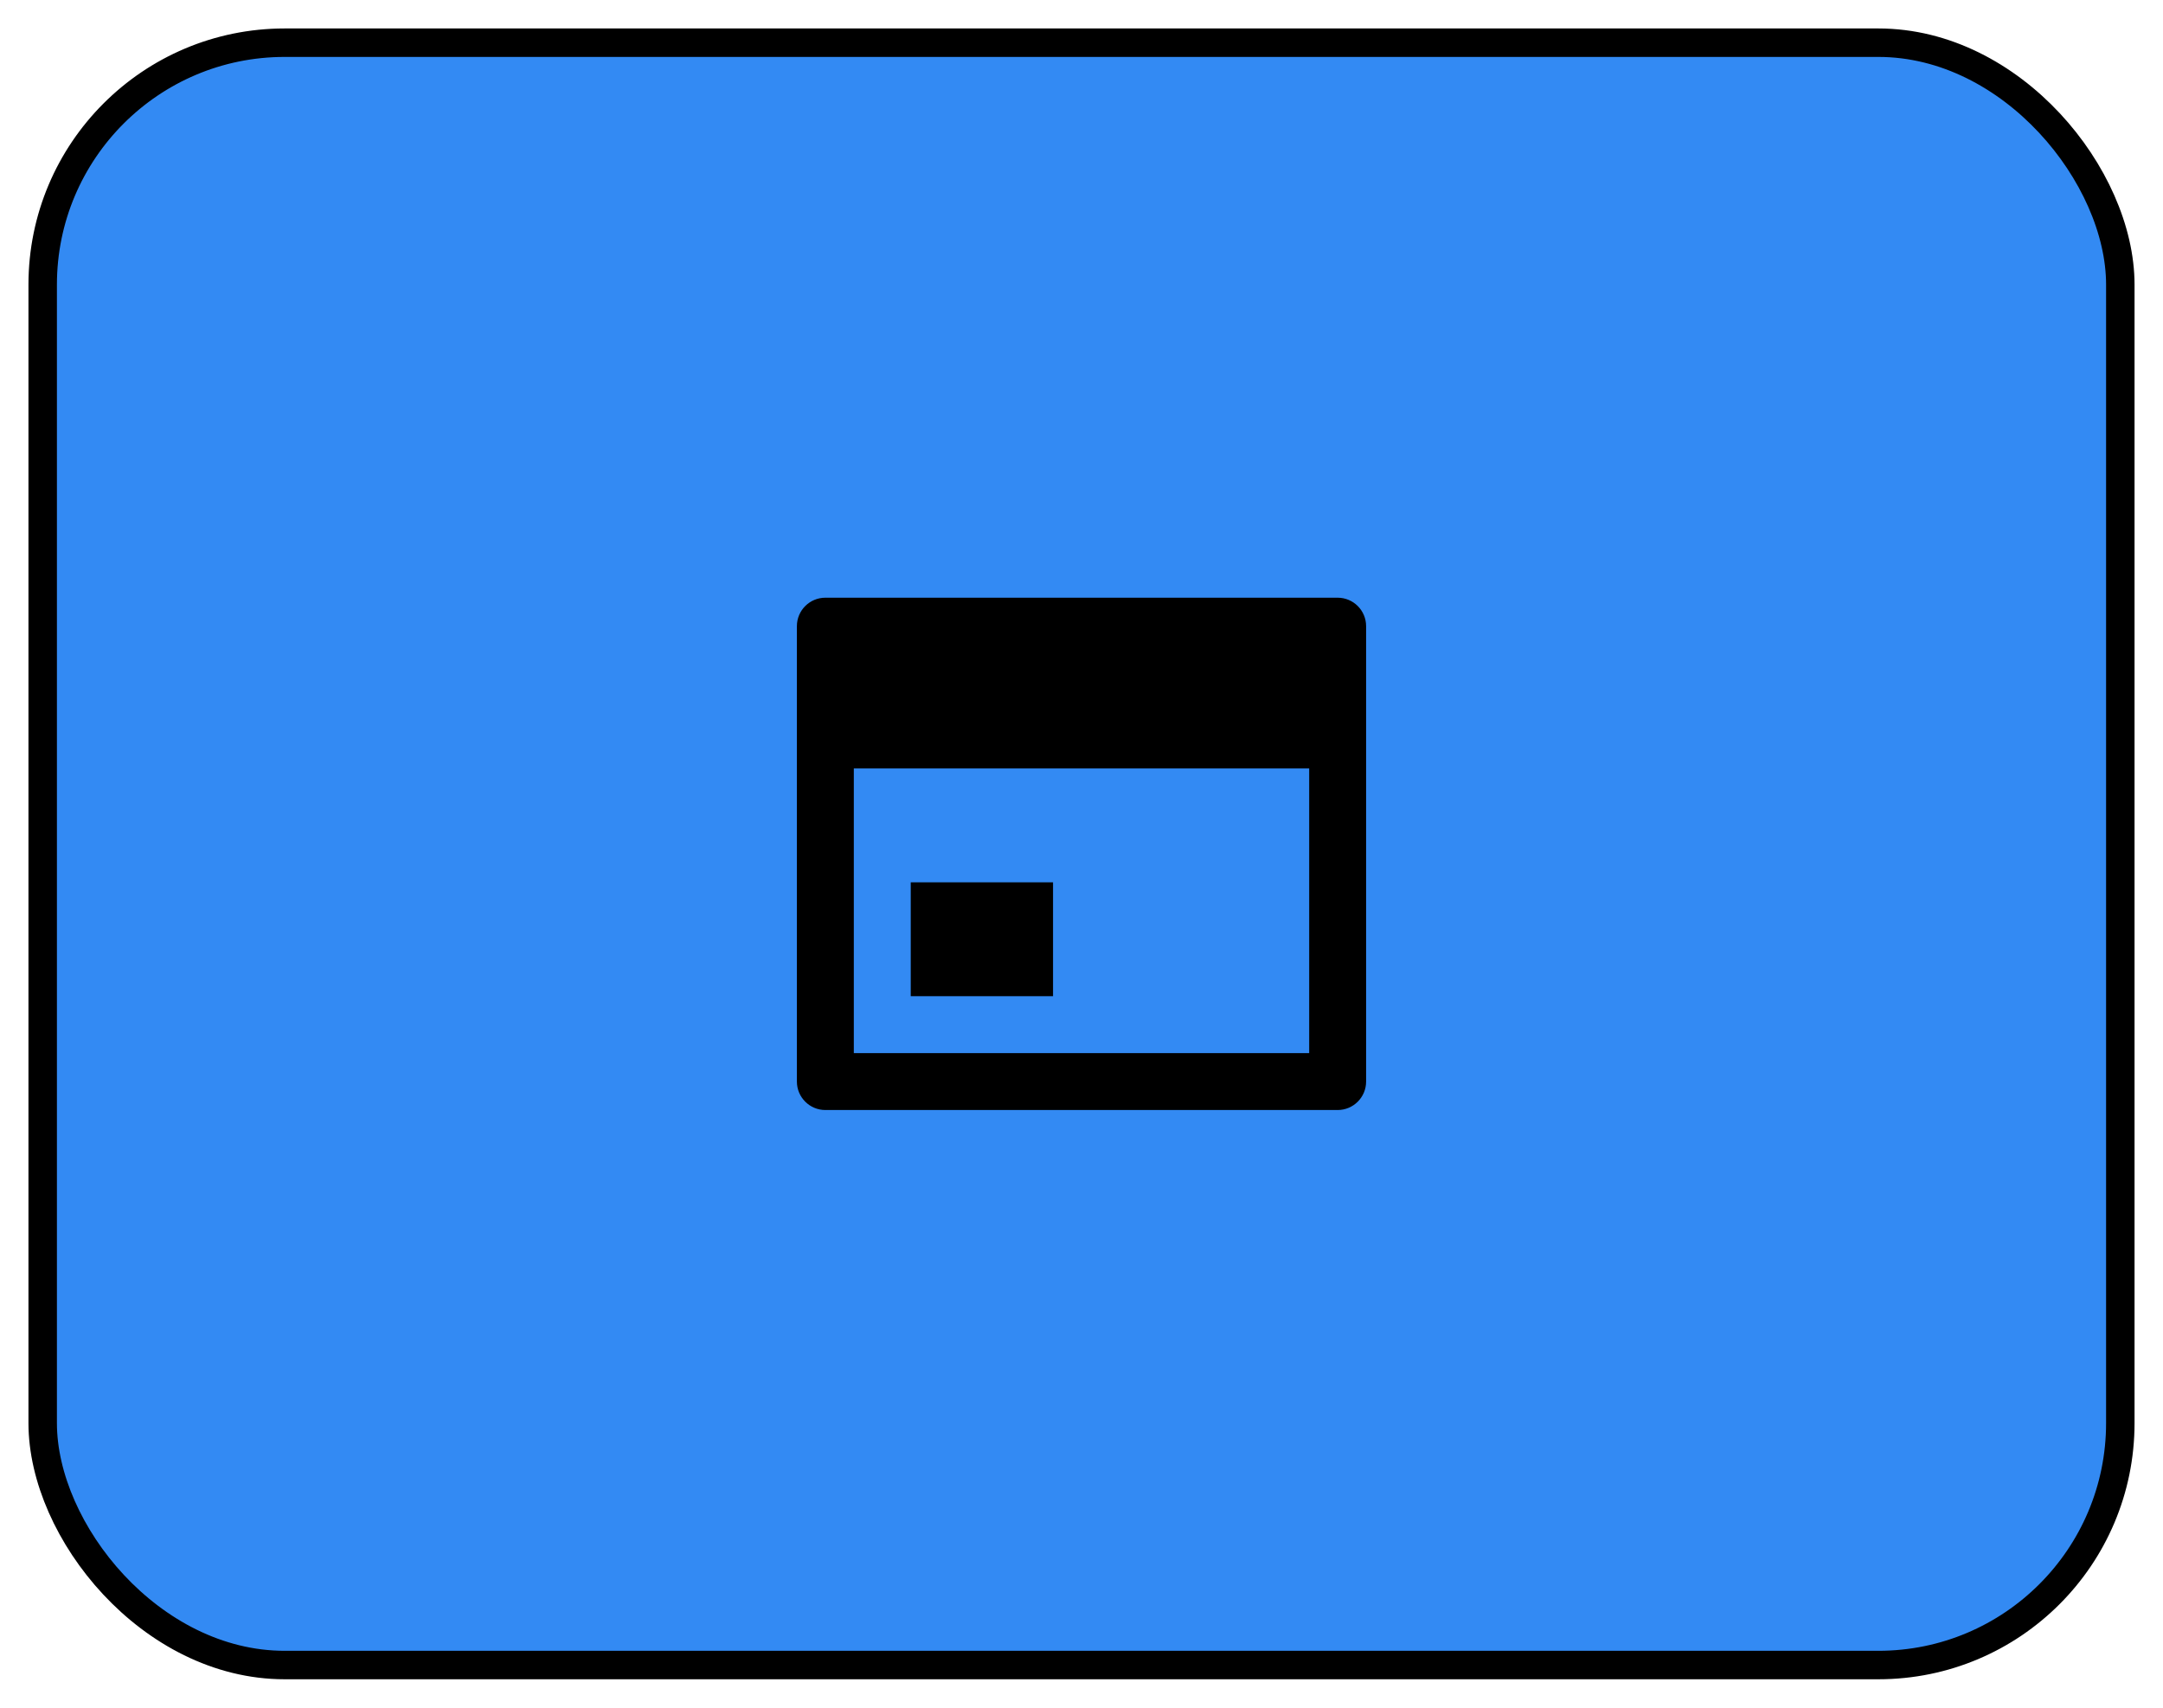
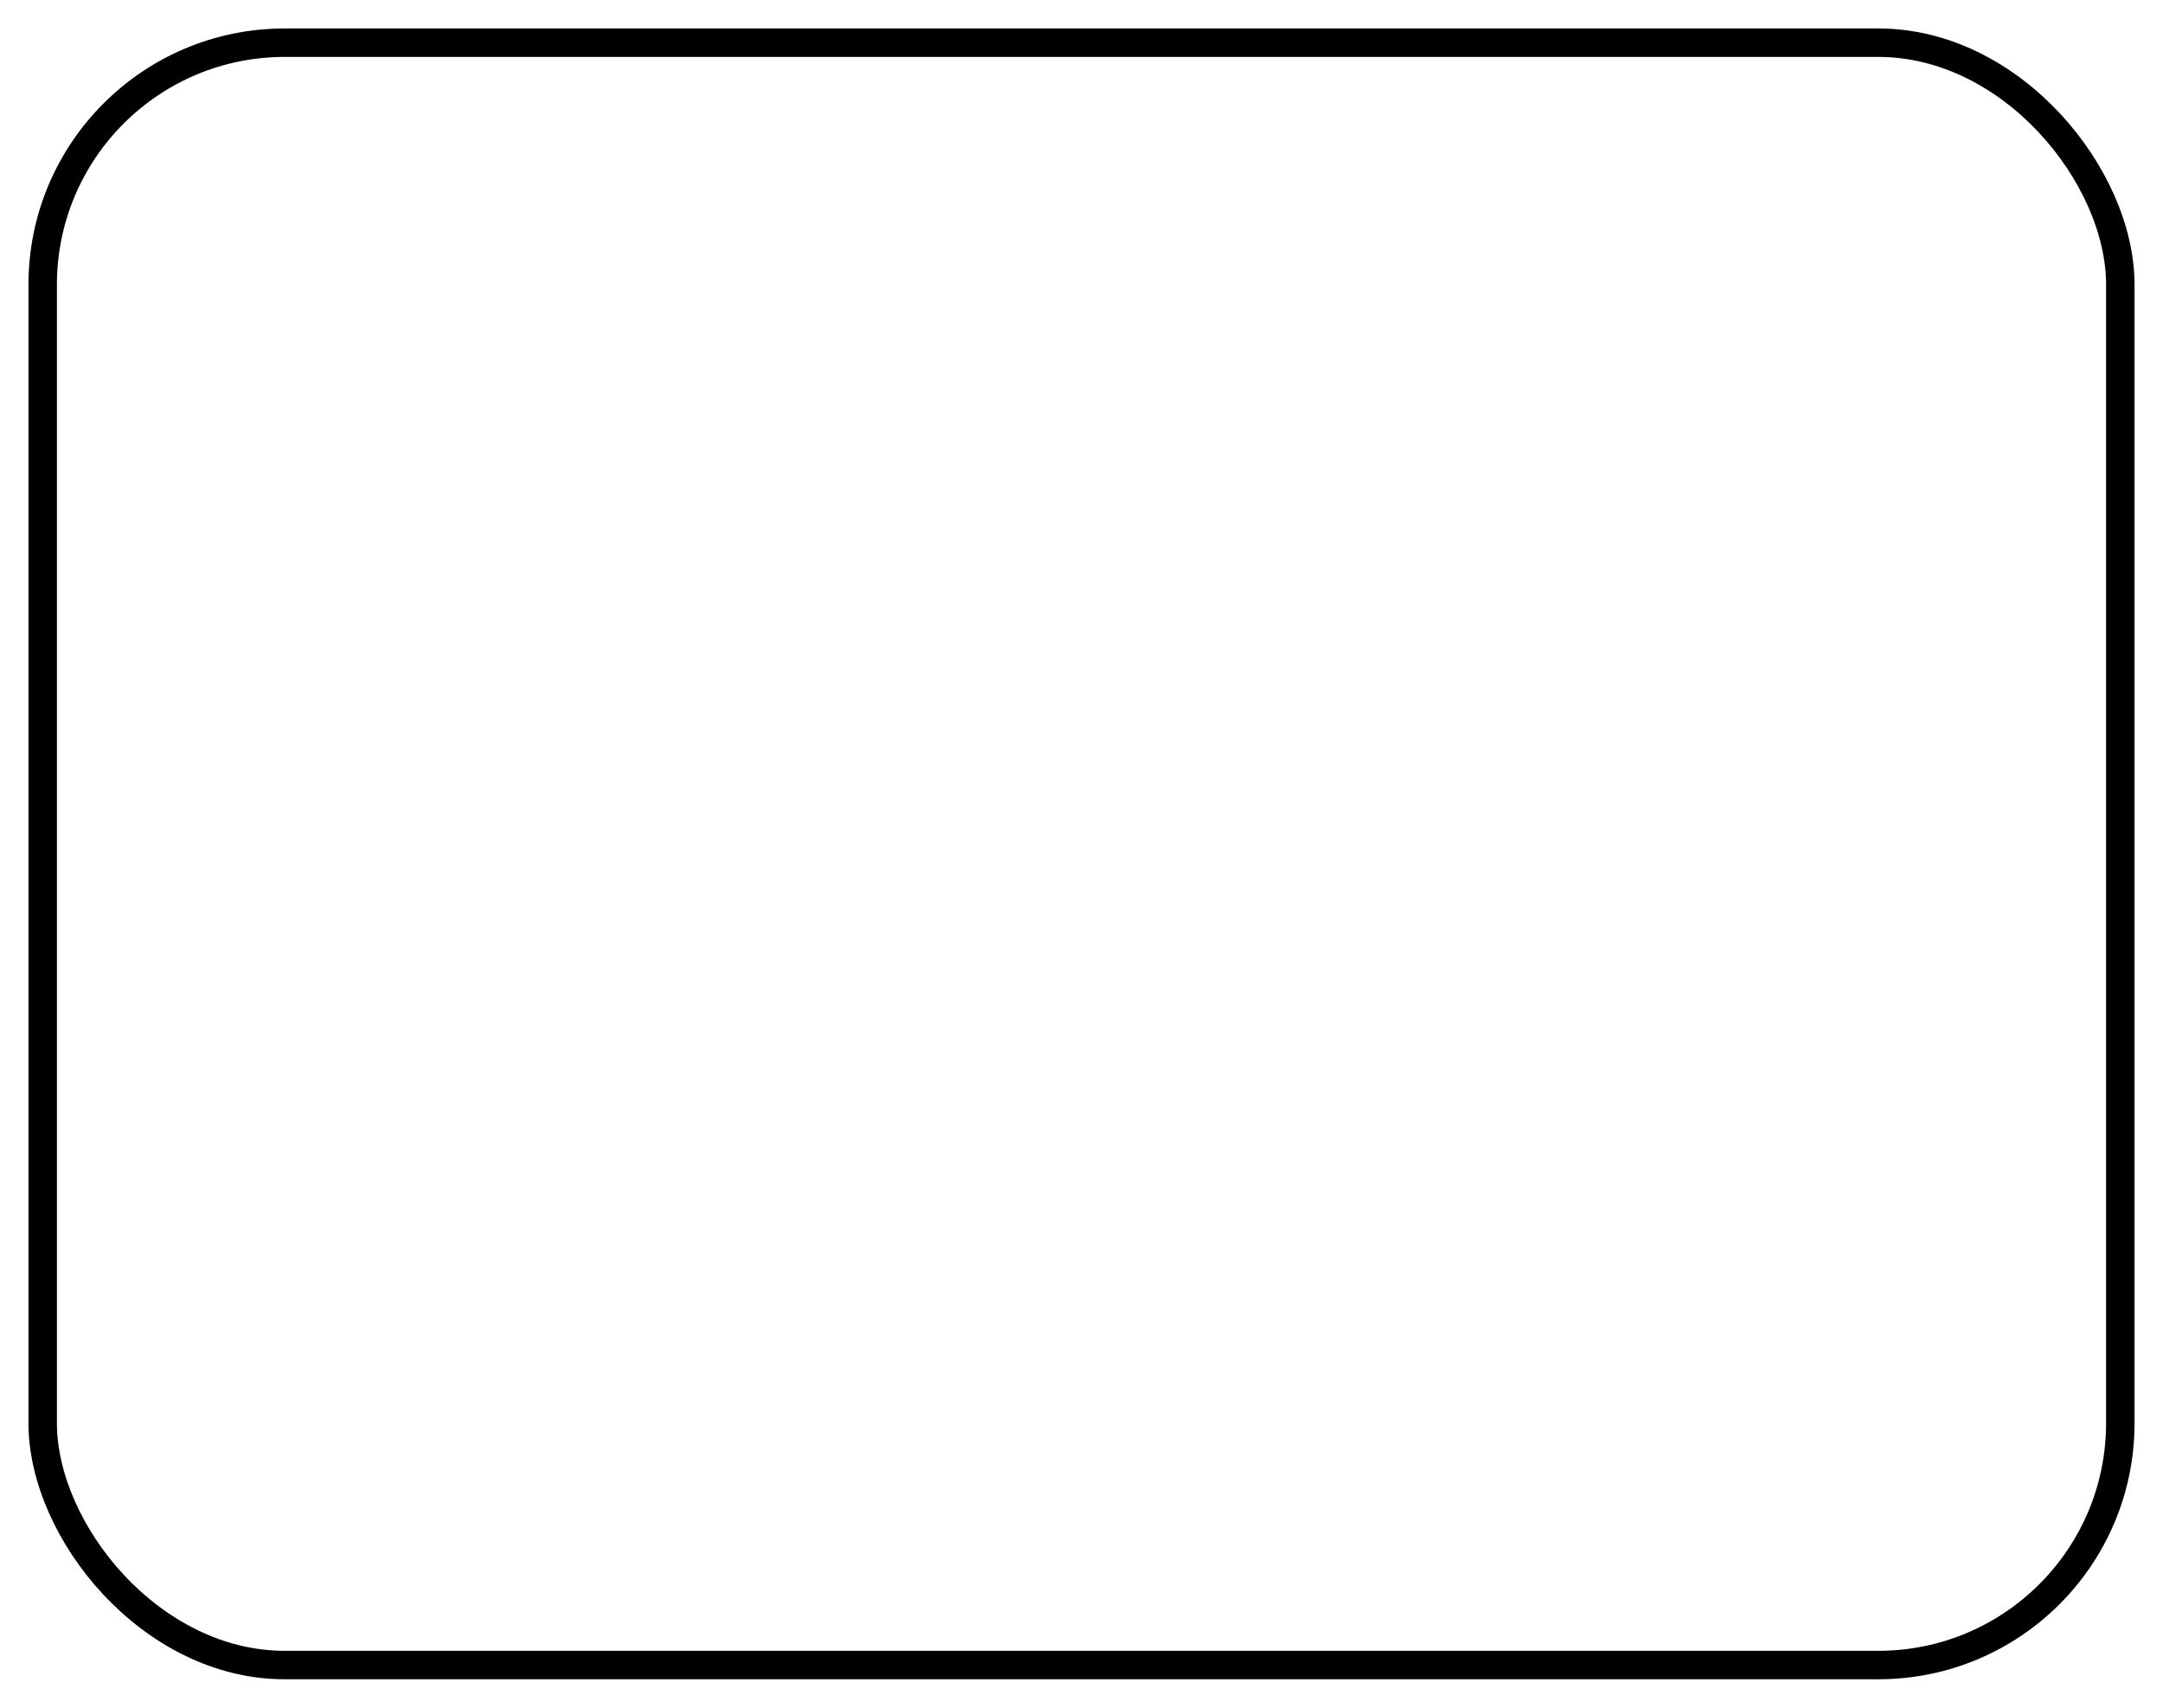
<svg xmlns="http://www.w3.org/2000/svg" width="76" height="60" viewBox="0 0 76 60" fill="none">
-   <rect x="1.5" y="1.5" width="73" height="57" rx="8.5" fill="#338AF3" />
  <rect x="1.5" y="1.5" width="73" height="57" rx="8.5" stroke="black" />
-   <path d="M28 22C28 21.448 28.448 21 29 21H47C47.552 21 48 21.448 48 22V38C48 38.552 47.552 39 47 39H29C28.448 39 28 38.552 28 38V22ZM30 37H46V27H30V37ZM37 31H32V35H37V31Z" fill="black" />
</svg>